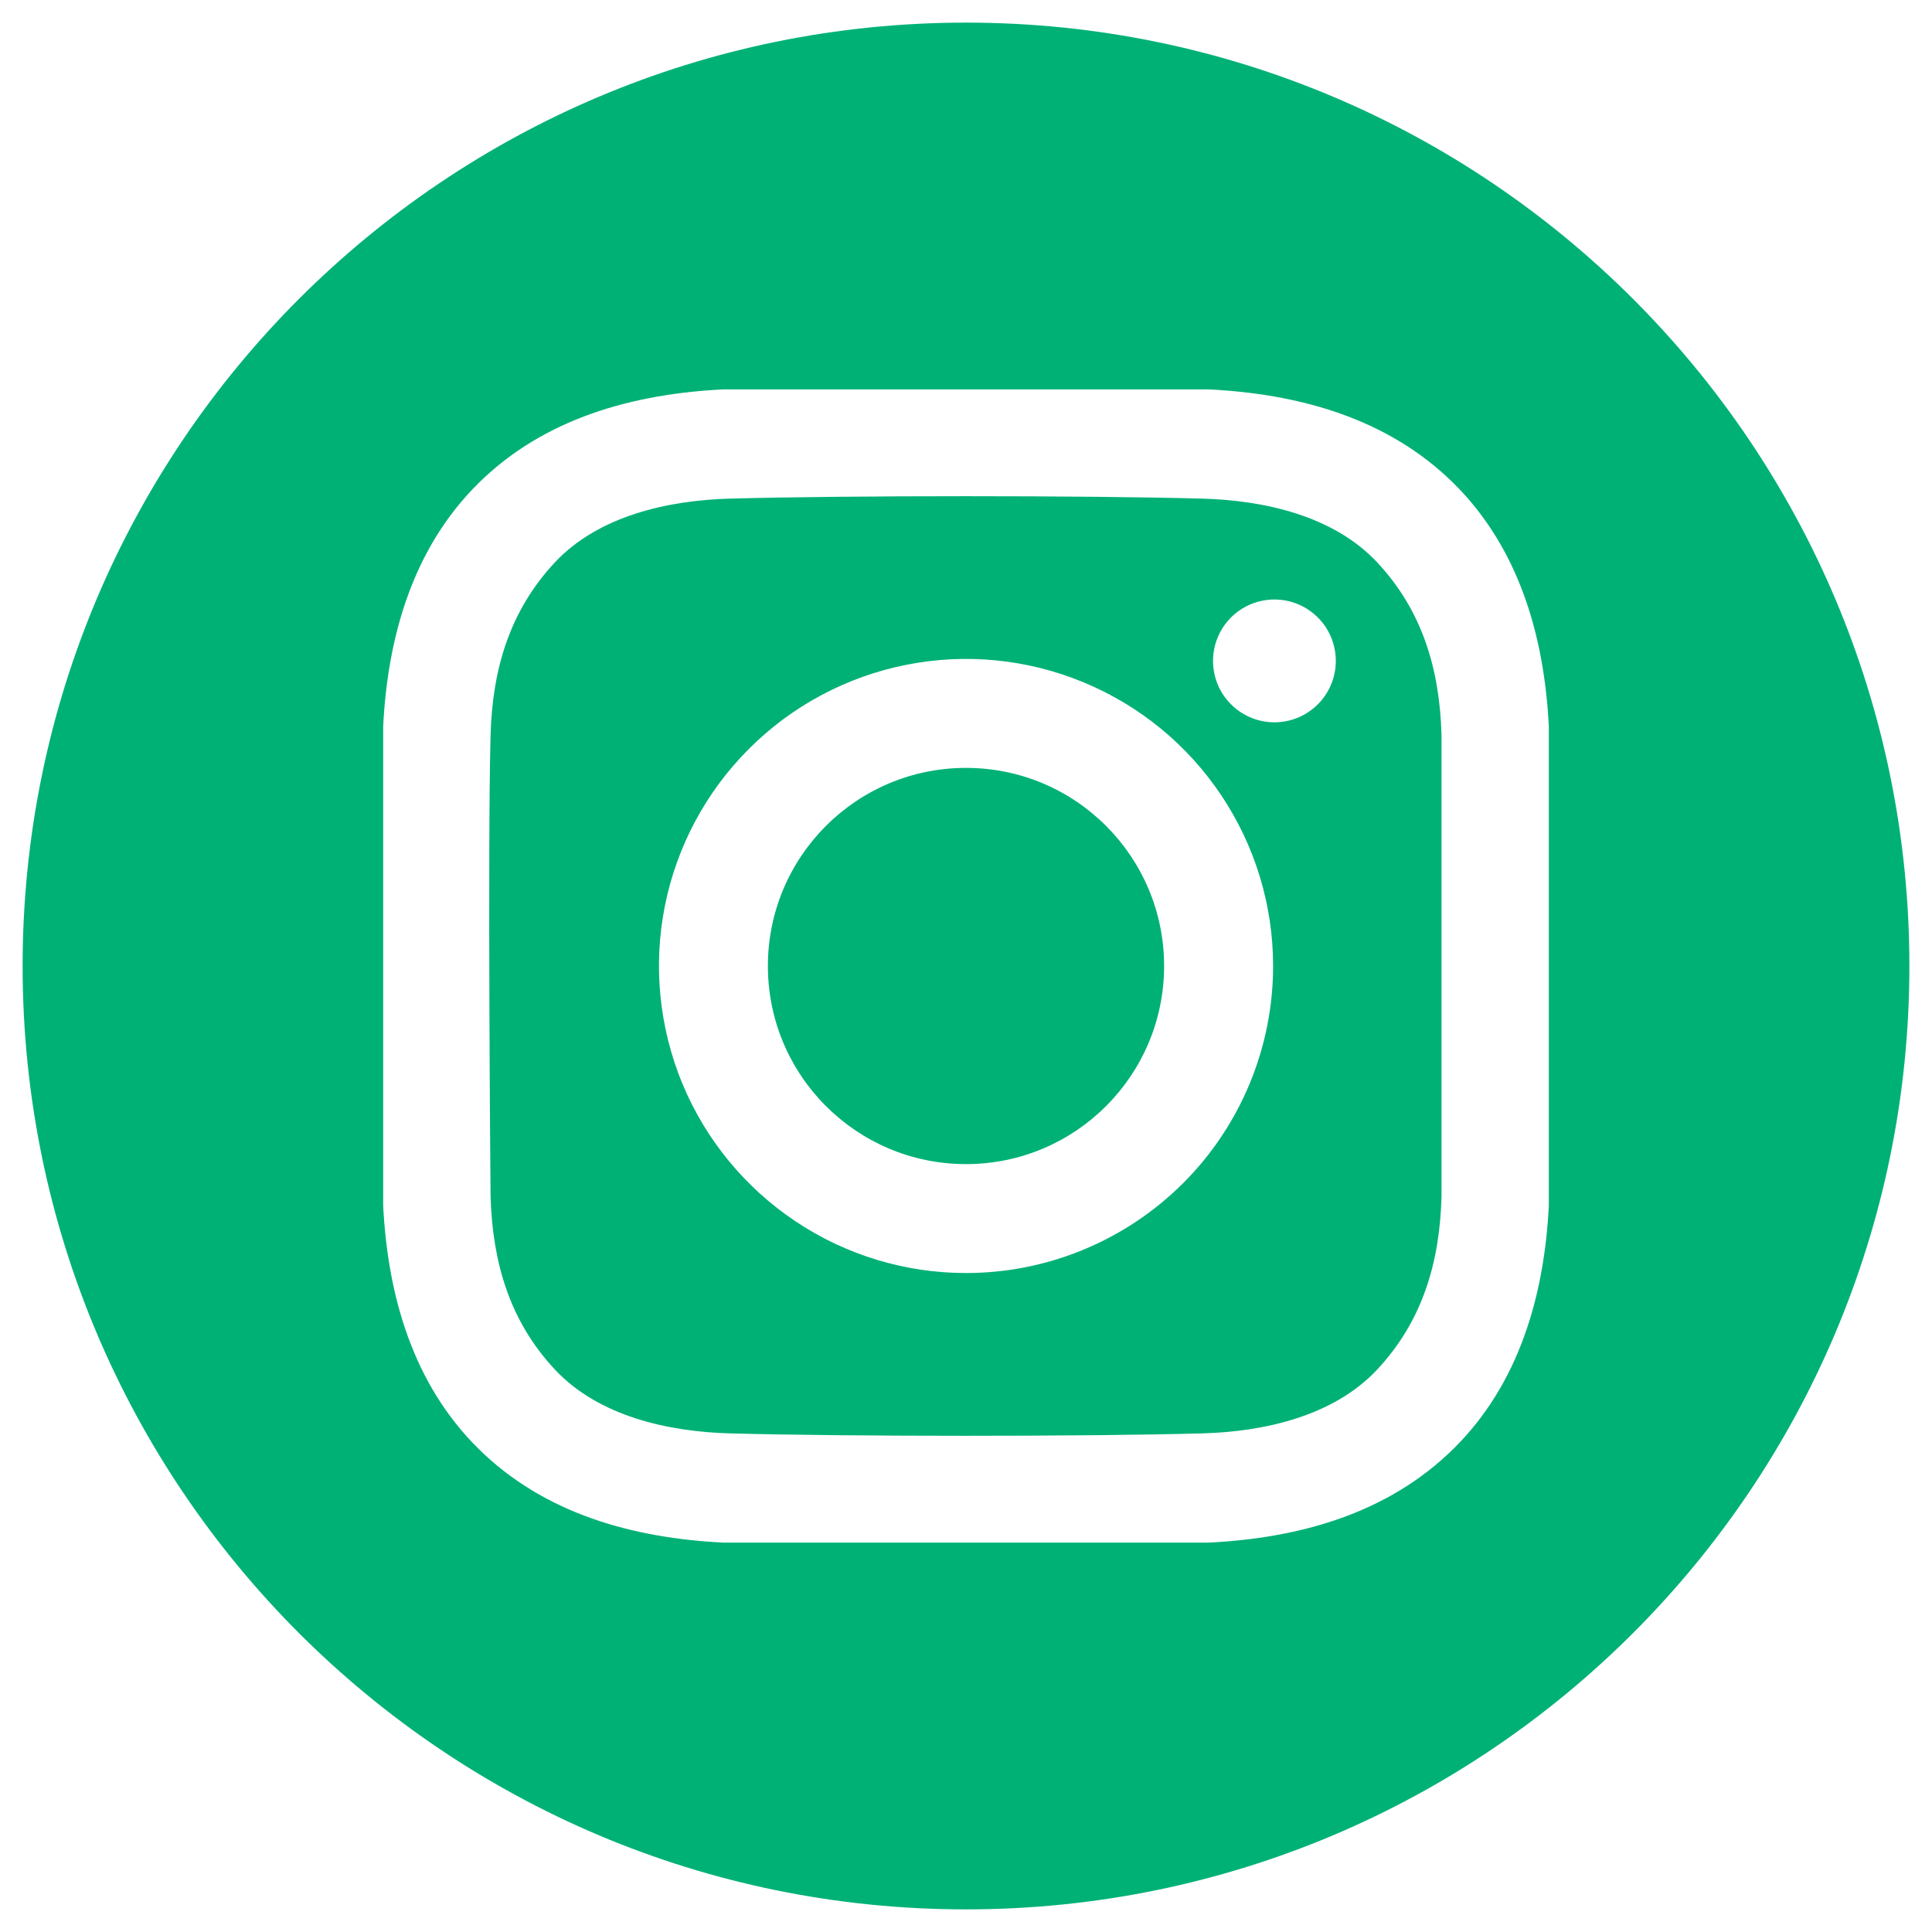
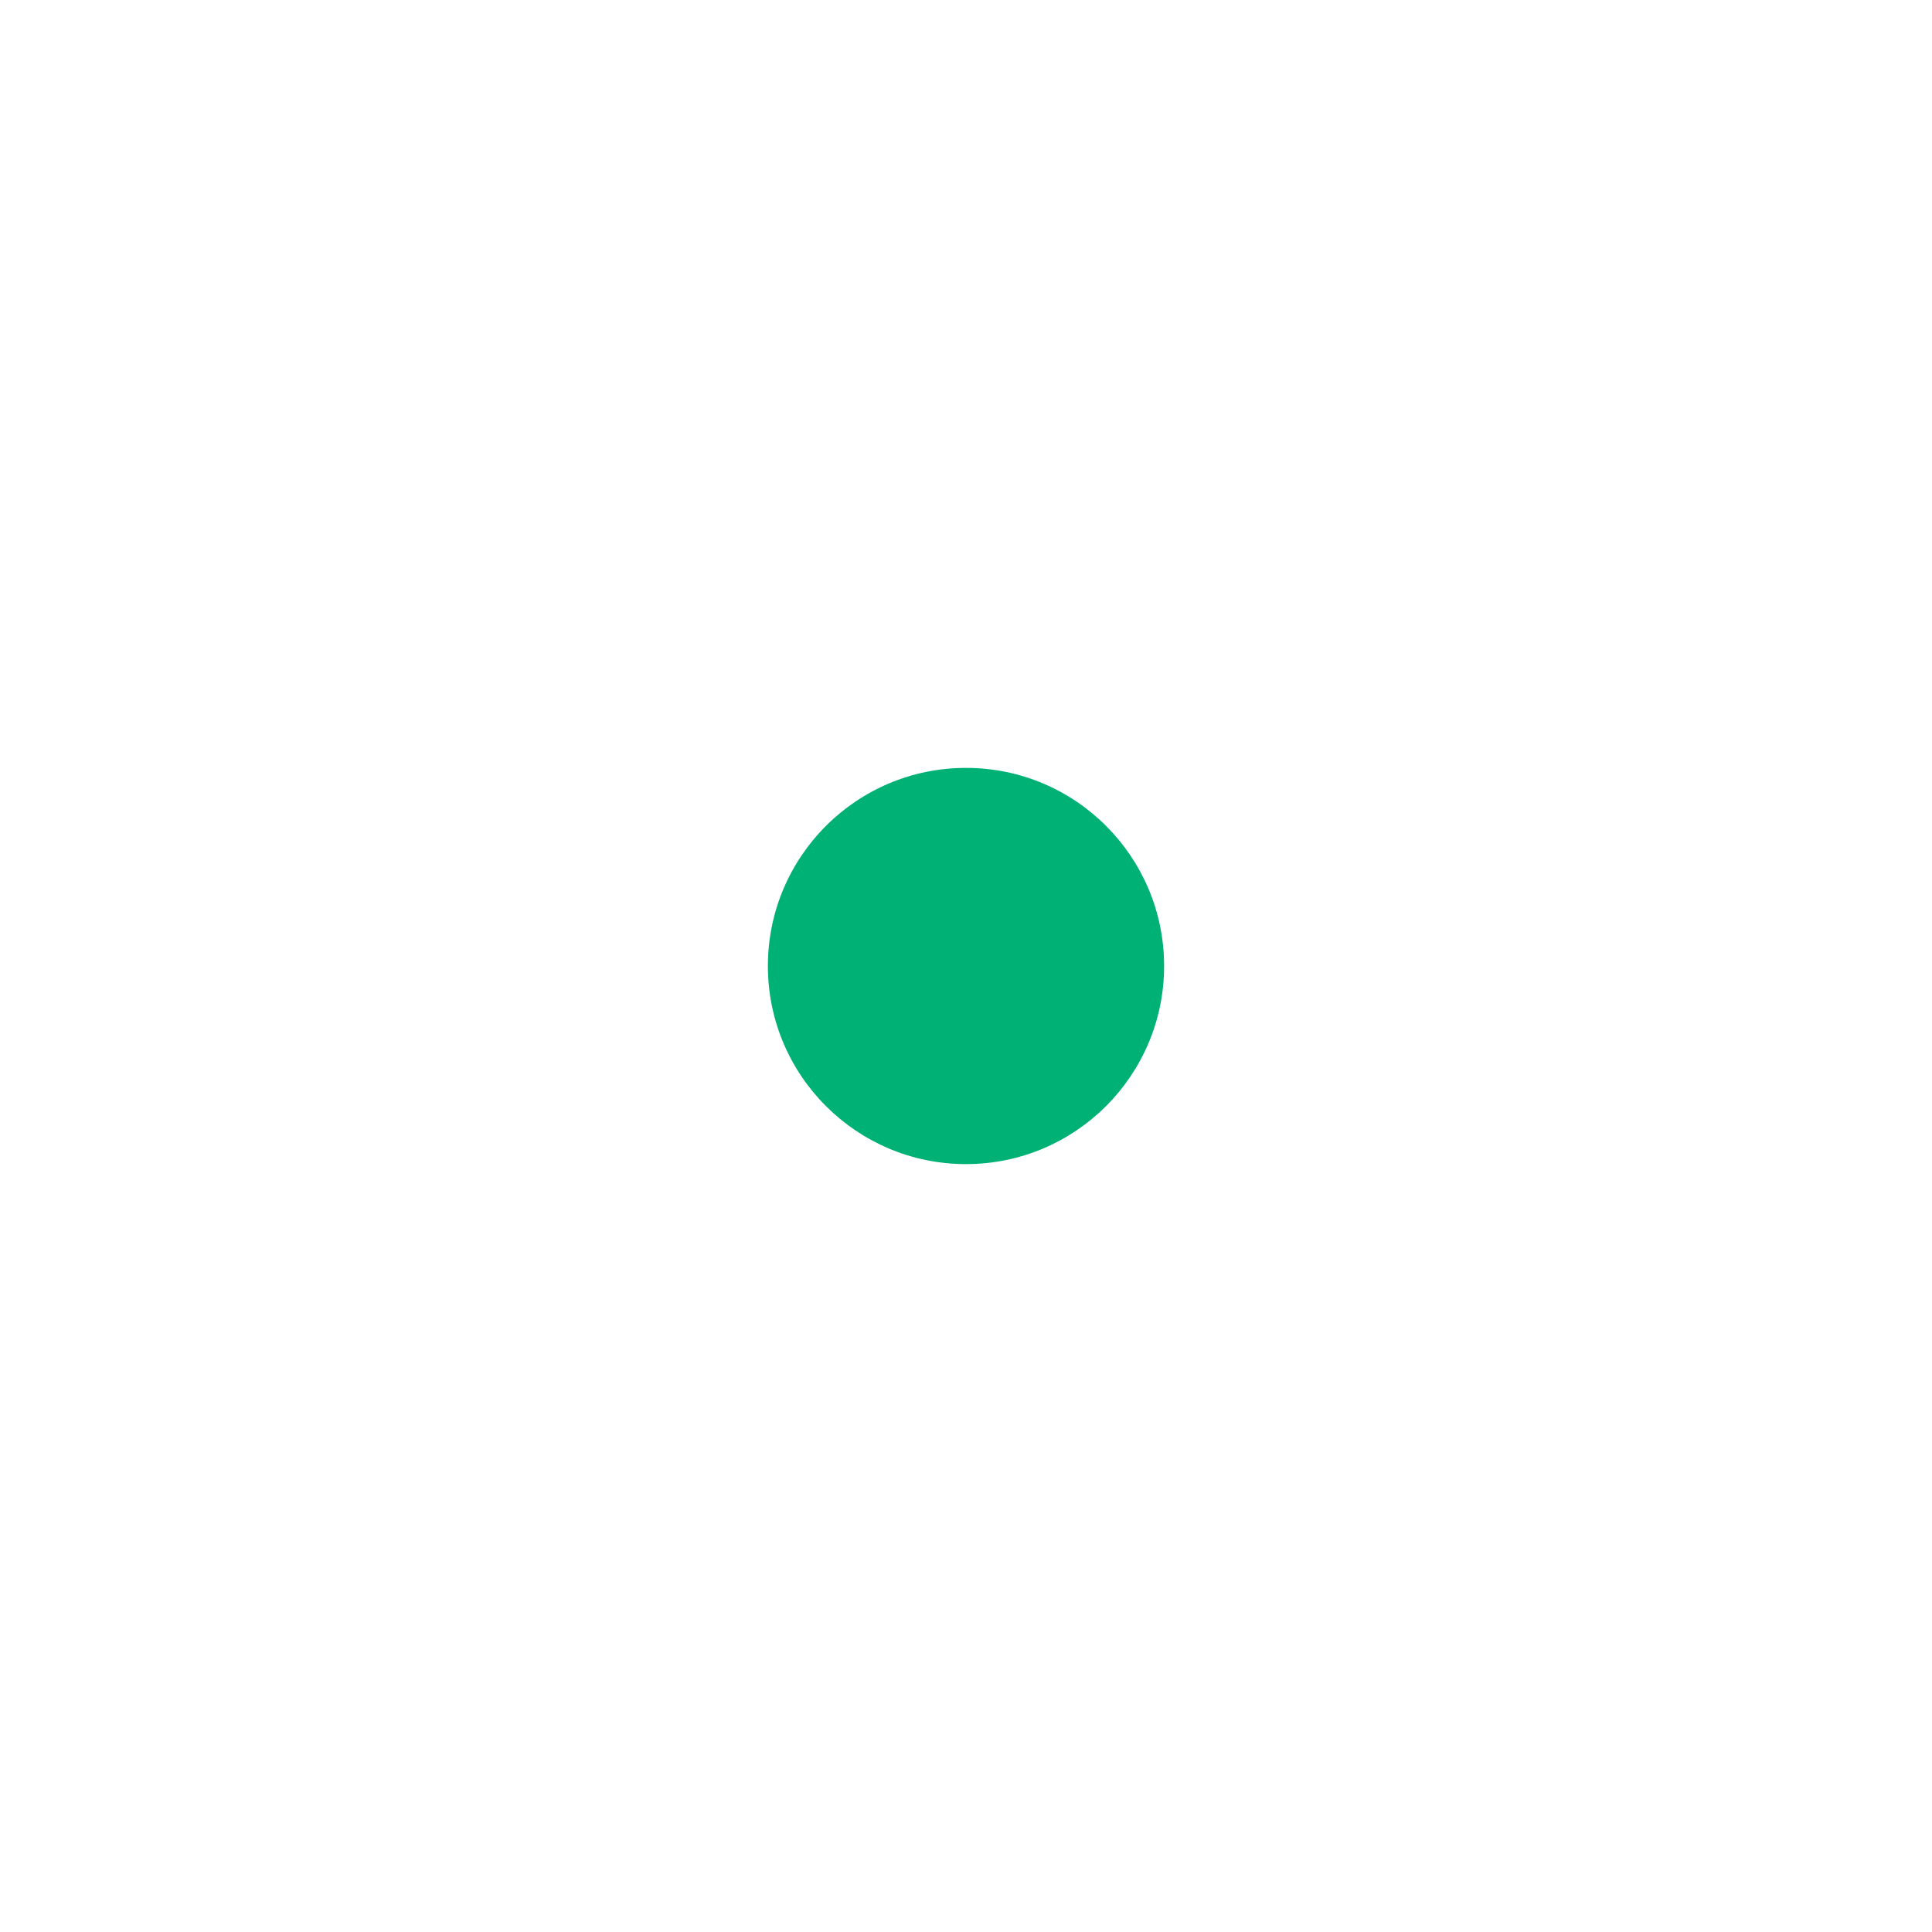
<svg xmlns="http://www.w3.org/2000/svg" width="24" height="24" viewBox="0 0 24 24" fill="none">
  <g clip-path="url(#clip0_1162_12385)">
    <path d="M12 14.461C13.359 14.461 14.461 13.359 14.461 12C14.461 10.641 13.359 9.539 12 9.539C10.641 9.539 9.539 10.641 9.539 12C9.539 13.359 10.641 14.461 12 14.461Z" fill="#00B176" />
-     <path d="M12 0.281C5.528 0.281 0.281 5.528 0.281 12C0.281 18.472 5.528 23.719 12 23.719C18.472 23.719 23.719 18.472 23.719 12C23.719 5.528 18.472 0.281 12 0.281ZM19.24 14.978C19.184 16.093 18.871 17.191 18.059 17.994C17.239 18.805 16.135 19.108 15.011 19.163H8.99C7.865 19.108 6.761 18.806 5.941 17.994C5.129 17.191 4.816 16.093 4.76 14.978V9.022C4.816 7.907 5.129 6.809 5.941 6.005C6.761 5.194 7.865 4.892 8.99 4.837H15.01C16.135 4.892 17.239 5.194 18.059 6.005C18.871 6.809 19.184 7.907 19.24 9.022L19.24 14.978Z" fill="#00B176" />
-     <path d="M14.935 6.194C13.468 6.154 10.533 6.154 9.066 6.194C8.303 6.215 7.438 6.405 6.894 6.985C6.329 7.589 6.116 8.319 6.094 9.134C6.056 10.567 6.094 14.865 6.094 14.865C6.119 15.681 6.329 16.41 6.894 17.014C7.438 17.595 8.303 17.785 9.066 17.806C10.533 17.846 13.468 17.846 14.935 17.806C15.698 17.785 16.563 17.595 17.107 17.014C17.672 16.41 17.885 15.681 17.907 14.865V9.134C17.885 8.319 17.672 7.589 17.107 6.985C16.563 6.404 15.698 6.215 14.935 6.194ZM12 15.814C11.246 15.814 10.508 15.591 9.881 15.171C9.254 14.752 8.765 14.156 8.476 13.46C8.188 12.762 8.112 11.995 8.259 11.256C8.406 10.516 8.77 9.836 9.303 9.303C9.837 8.769 10.516 8.406 11.256 8.259C11.996 8.111 12.763 8.187 13.46 8.476C14.157 8.764 14.753 9.253 15.172 9.881C15.591 10.508 15.815 11.245 15.815 12C15.815 13.011 15.413 13.982 14.698 14.697C13.982 15.412 13.012 15.814 12 15.814ZM15.831 8.973C15.68 8.973 15.533 8.928 15.407 8.844C15.282 8.76 15.184 8.641 15.126 8.502C15.069 8.362 15.054 8.209 15.083 8.061C15.113 7.913 15.185 7.777 15.292 7.67C15.399 7.564 15.534 7.491 15.682 7.462C15.83 7.432 15.984 7.447 16.123 7.505C16.263 7.563 16.382 7.661 16.466 7.786C16.549 7.911 16.594 8.059 16.594 8.21C16.594 8.31 16.574 8.409 16.536 8.502C16.498 8.594 16.442 8.678 16.371 8.749C16.3 8.82 16.216 8.876 16.123 8.915C16.03 8.953 15.931 8.973 15.831 8.973Z" fill="#00B176" />
  </g>
  <defs>
    <clipPath id="clip0_1162_12385">
      <rect width="24" height="24" fill="white" />
    </clipPath>
  </defs>
</svg>